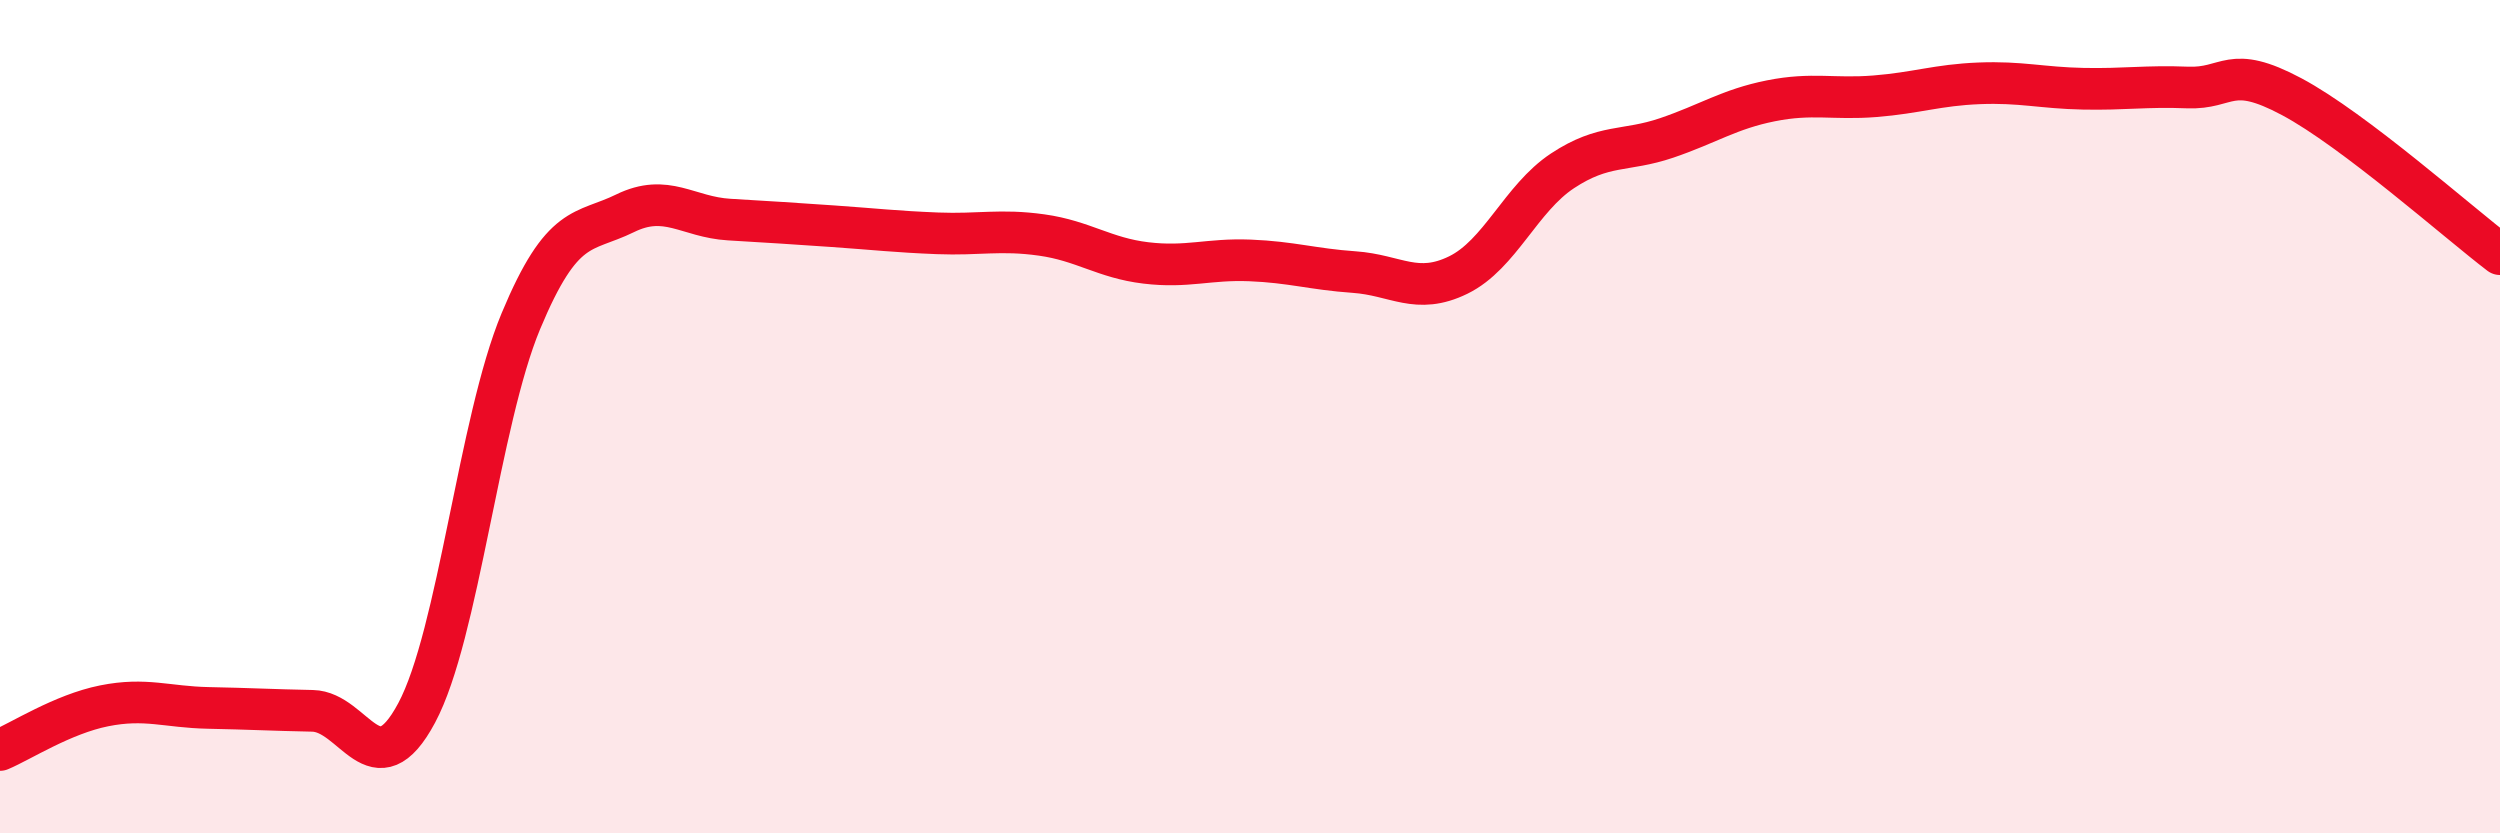
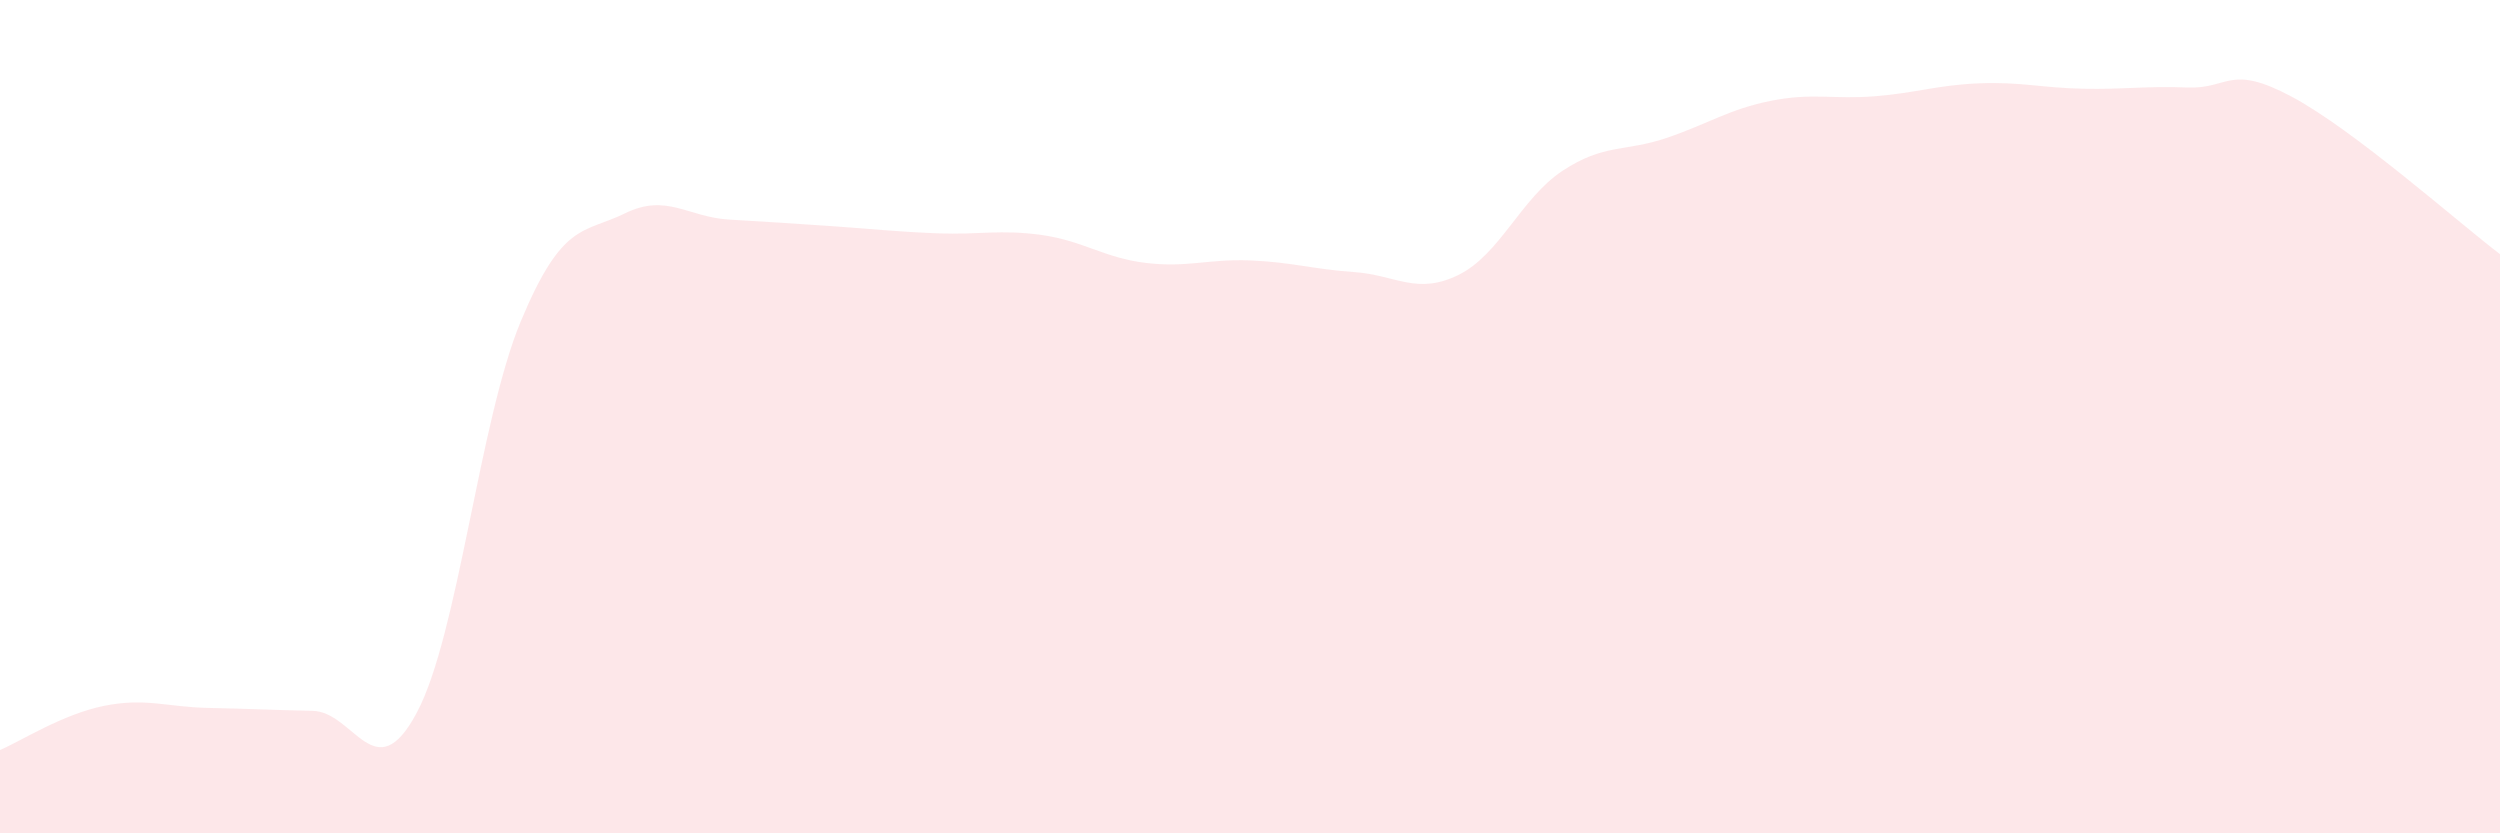
<svg xmlns="http://www.w3.org/2000/svg" width="60" height="20" viewBox="0 0 60 20">
  <path d="M 0,18 C 0.5,17.79 1.5,17.14 2.5,16.94 C 3.5,16.74 4,16.97 5,16.99 C 6,17.01 6.5,17.04 7.5,17.06 C 8.5,17.08 9,18.98 10,17.11 C 11,15.24 11.5,10.11 12.5,7.71 C 13.5,5.31 14,5.61 15,5.12 C 16,4.63 16.5,5.21 17.5,5.27 C 18.5,5.33 19,5.36 20,5.43 C 21,5.5 21.5,5.56 22.5,5.6 C 23.5,5.64 24,5.5 25,5.64 C 26,5.78 26.5,6.19 27.5,6.31 C 28.5,6.43 29,6.21 30,6.25 C 31,6.29 31.5,6.46 32.5,6.53 C 33.5,6.6 34,7.09 35,6.6 C 36,6.11 36.5,4.76 37.5,4.1 C 38.5,3.44 39,3.65 40,3.31 C 41,2.97 41.5,2.62 42.5,2.42 C 43.5,2.22 44,2.39 45,2.31 C 46,2.23 46.5,2.04 47.5,2 C 48.5,1.96 49,2.11 50,2.13 C 51,2.15 51.5,2.06 52.5,2.1 C 53.5,2.14 53.5,1.52 55,2.32 C 56.5,3.12 59,5.34 60,6.1L60 20L0 20Z" fill="#EB0A25" opacity="0.1" stroke-linecap="round" stroke-linejoin="round" />
-   <path d="M 0,18 C 0.5,17.79 1.5,17.14 2.5,16.94 C 3.5,16.74 4,16.97 5,16.99 C 6,17.01 6.5,17.04 7.5,17.06 C 8.5,17.08 9,18.98 10,17.11 C 11,15.24 11.5,10.11 12.5,7.71 C 13.5,5.31 14,5.61 15,5.12 C 16,4.63 16.5,5.21 17.5,5.27 C 18.5,5.33 19,5.36 20,5.43 C 21,5.5 21.5,5.56 22.5,5.6 C 23.5,5.64 24,5.5 25,5.64 C 26,5.78 26.5,6.19 27.5,6.31 C 28.5,6.43 29,6.21 30,6.25 C 31,6.29 31.5,6.46 32.5,6.53 C 33.5,6.6 34,7.09 35,6.6 C 36,6.11 36.5,4.76 37.5,4.1 C 38.5,3.44 39,3.65 40,3.31 C 41,2.97 41.5,2.62 42.5,2.42 C 43.5,2.22 44,2.39 45,2.31 C 46,2.23 46.5,2.04 47.5,2 C 48.5,1.96 49,2.11 50,2.13 C 51,2.15 51.5,2.06 52.5,2.1 C 53.5,2.14 53.5,1.52 55,2.32 C 56.5,3.12 59,5.34 60,6.1" stroke="#EB0A25" stroke-width="1" fill="none" stroke-linecap="round" stroke-linejoin="round" />
</svg>